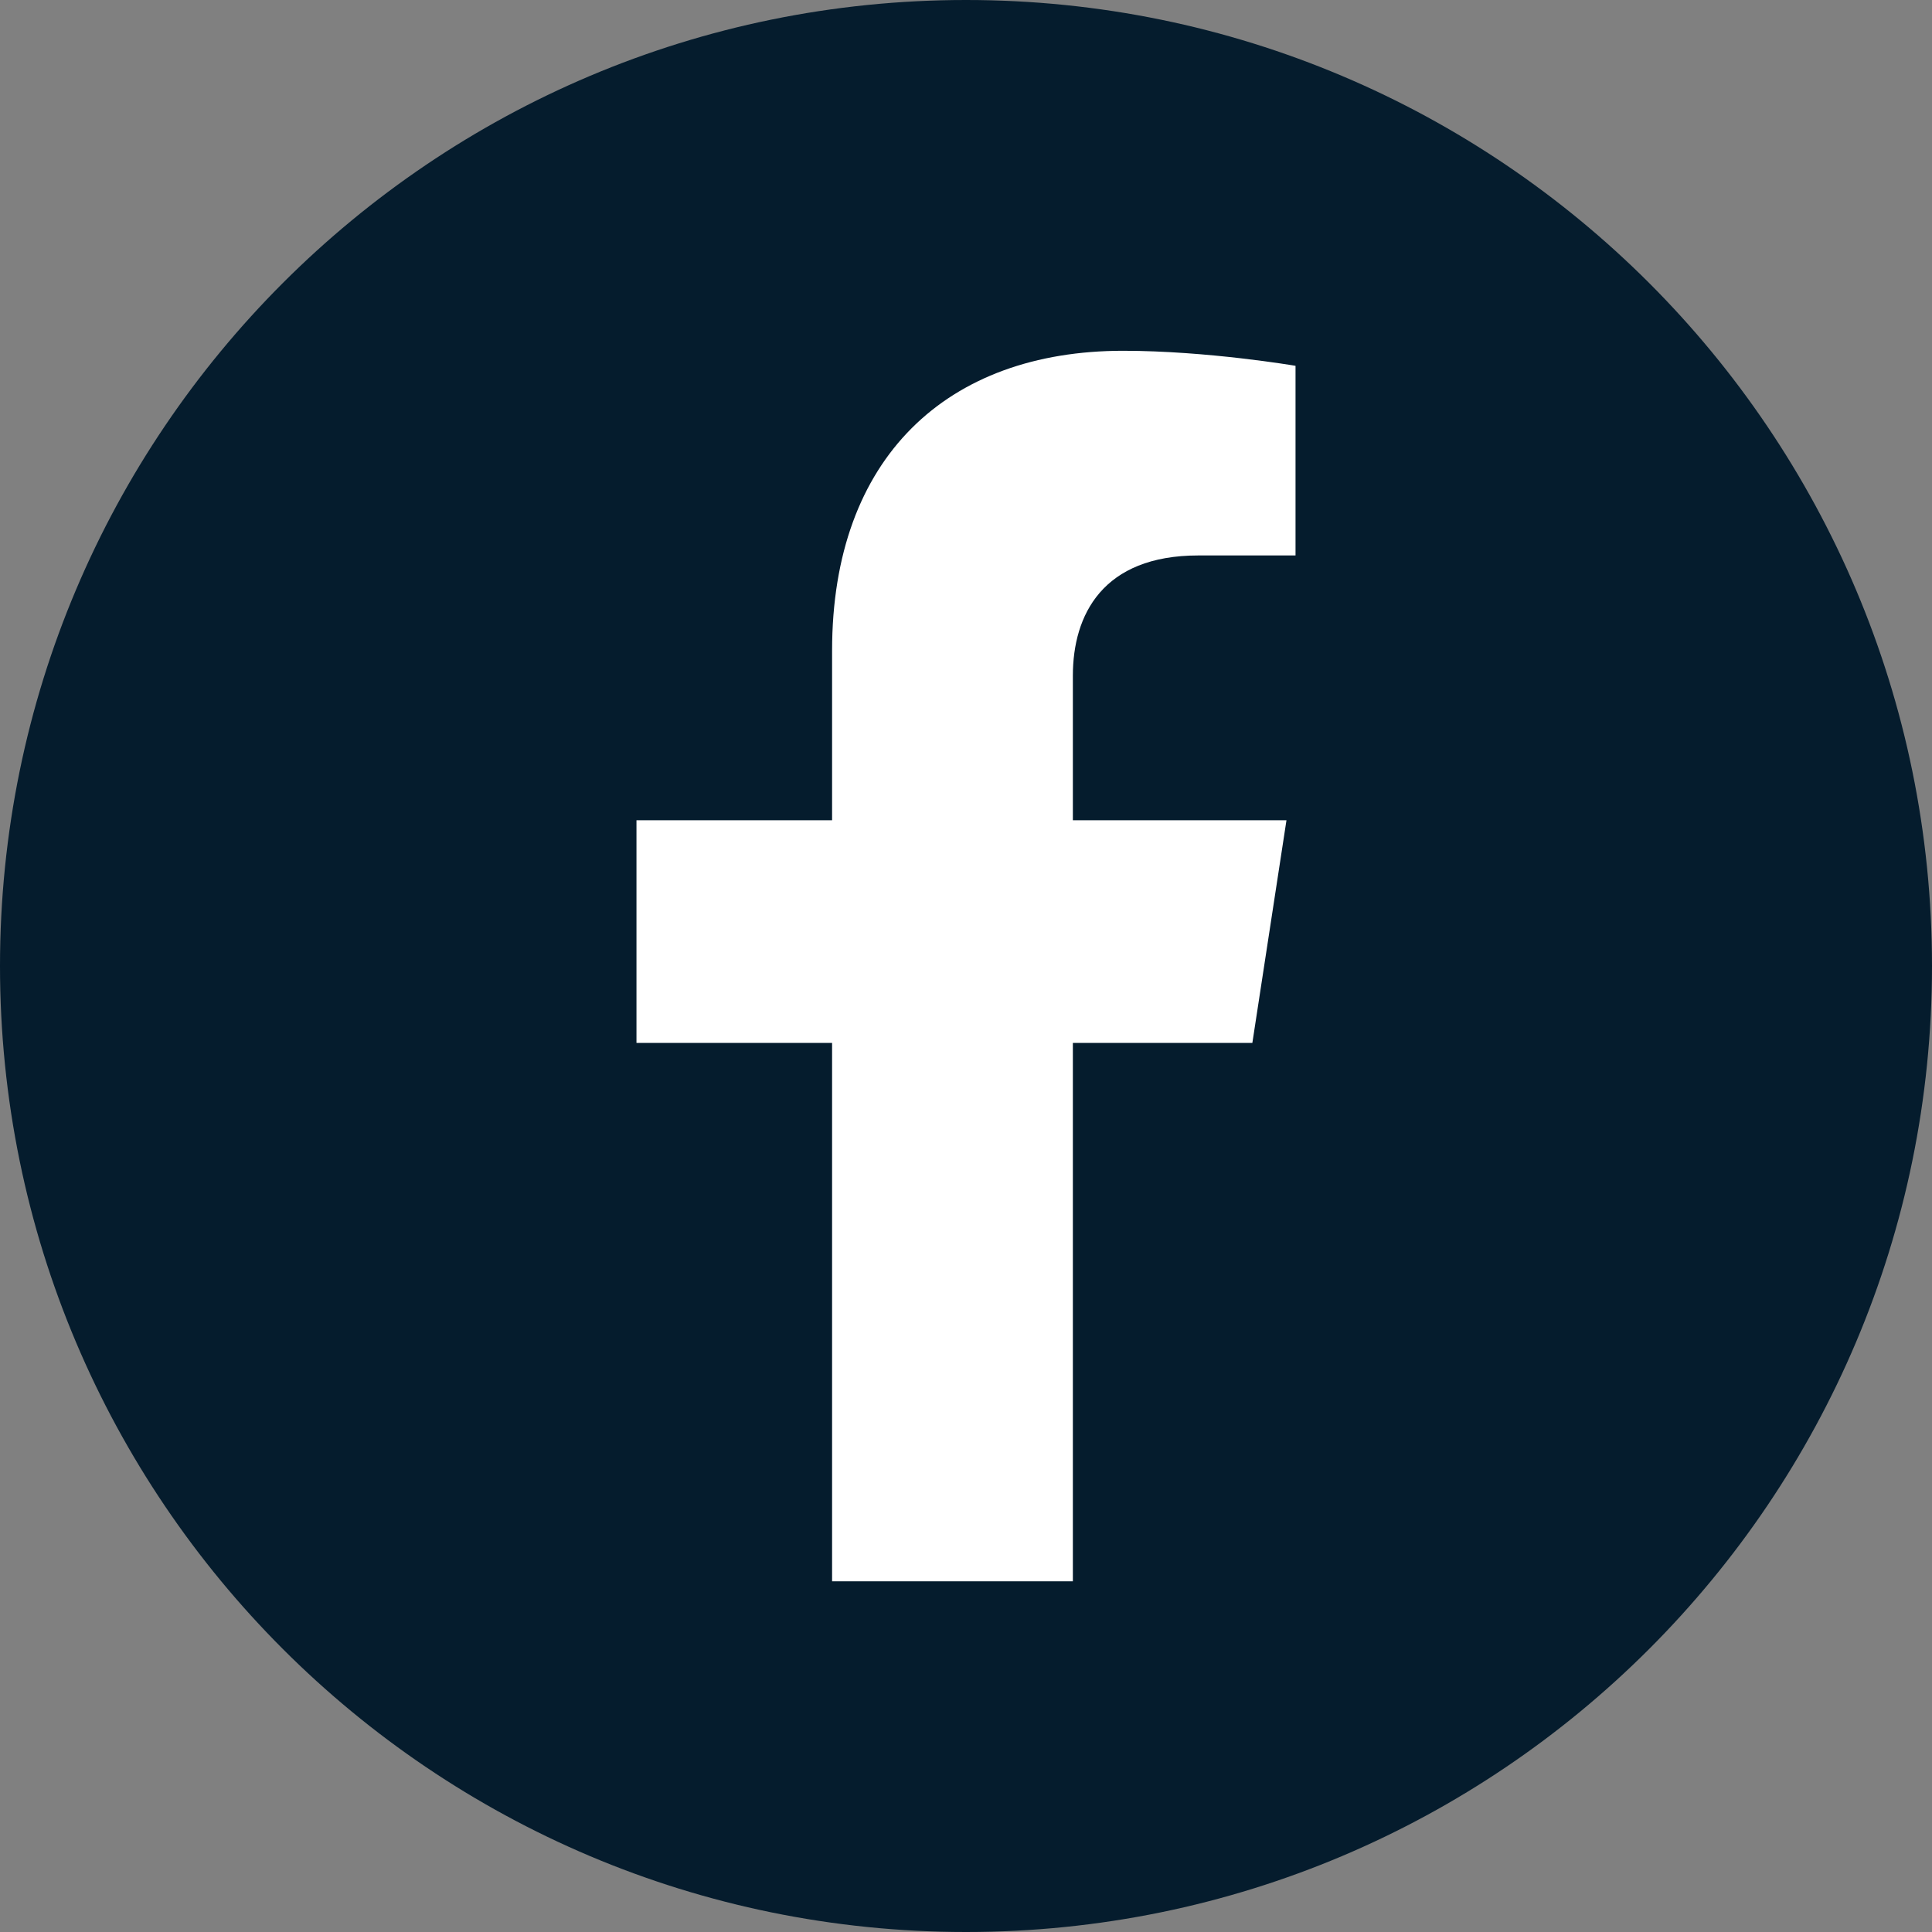
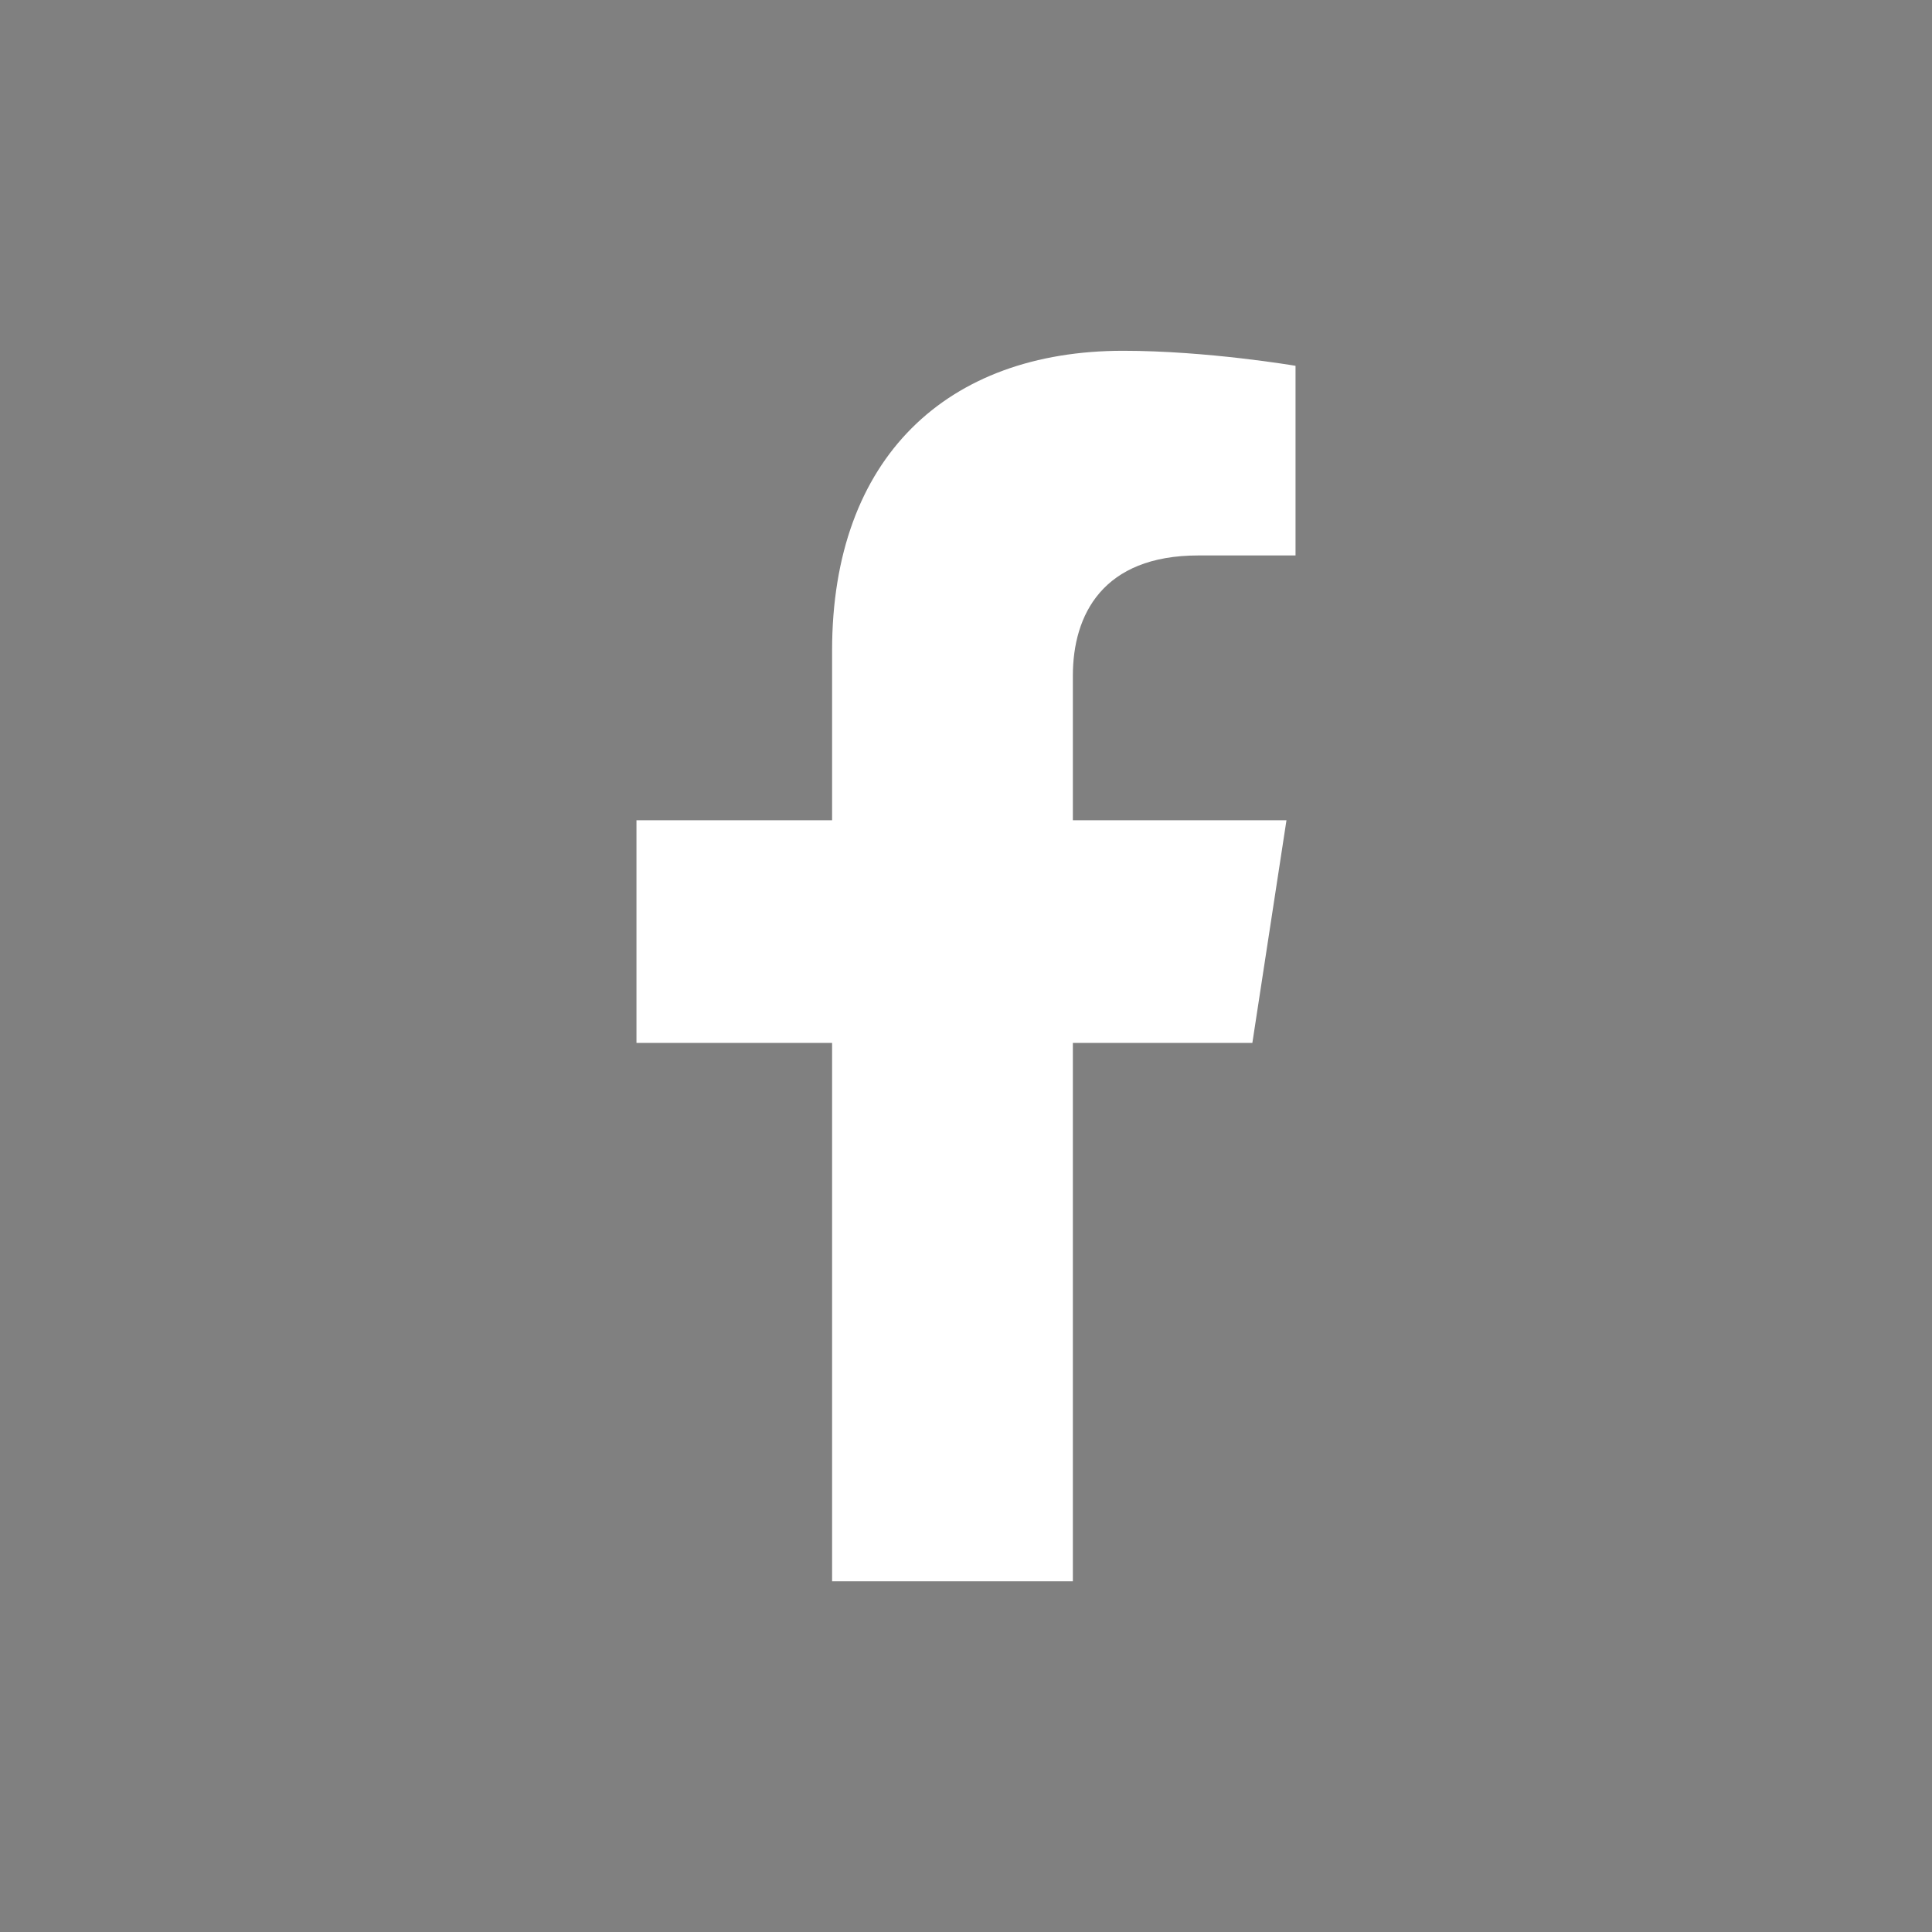
<svg xmlns="http://www.w3.org/2000/svg" width="32" height="32" viewBox="0 0 32 32" fill="none">
  <rect x="0" y="0" width="32" height="32" fill="#808080" stroke="none" />
-   <path d="M16 32C24.837 32 32 24.837 32 16C32 7.163 24.837 0 16 0C7.163 0 0 7.163 0 16C0 24.837 7.163 32 16 32Z" fill="#051C2D" />
  <path d="M17.77 26.191V17.274H20.743L21.308 13.586H17.77V11.192C17.77 10.183 18.264 9.2 19.849 9.2H21.458V6.059C21.458 6.059 19.998 5.81 18.602 5.81C15.688 5.81 13.782 7.577 13.782 10.775V13.586H10.542V17.274H13.782V26.191H17.77Z" fill="white" />
</svg>